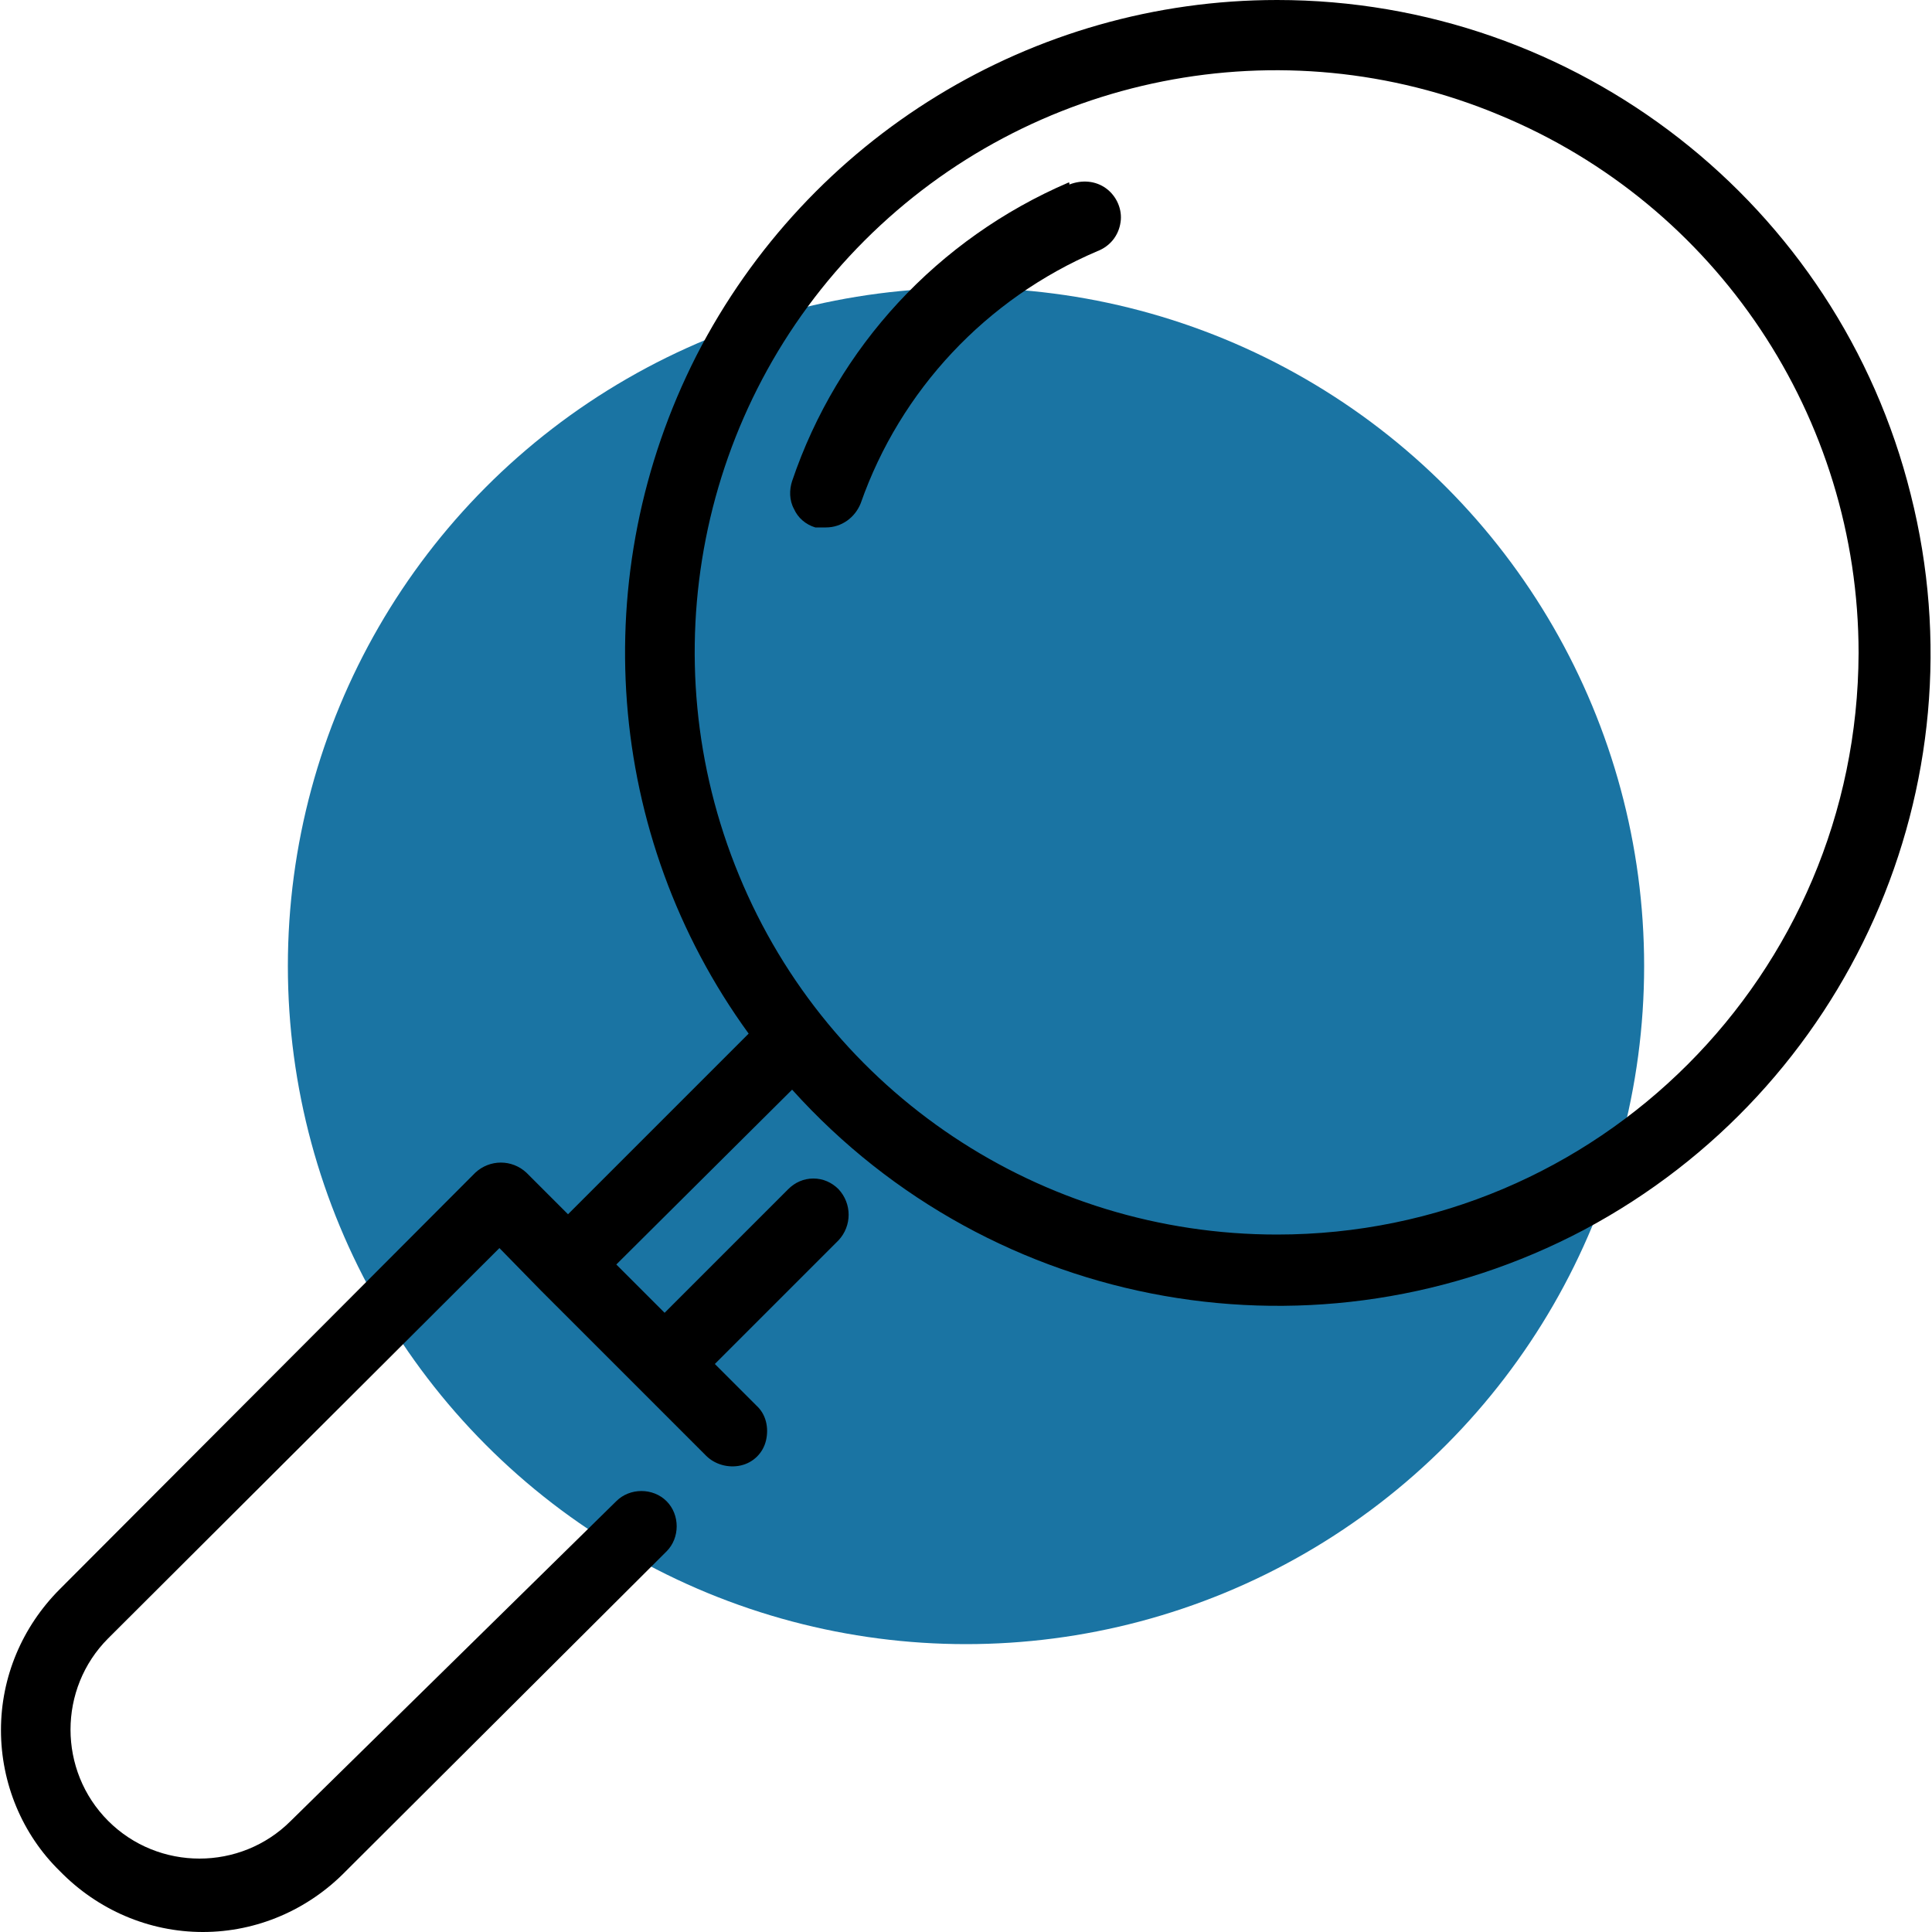
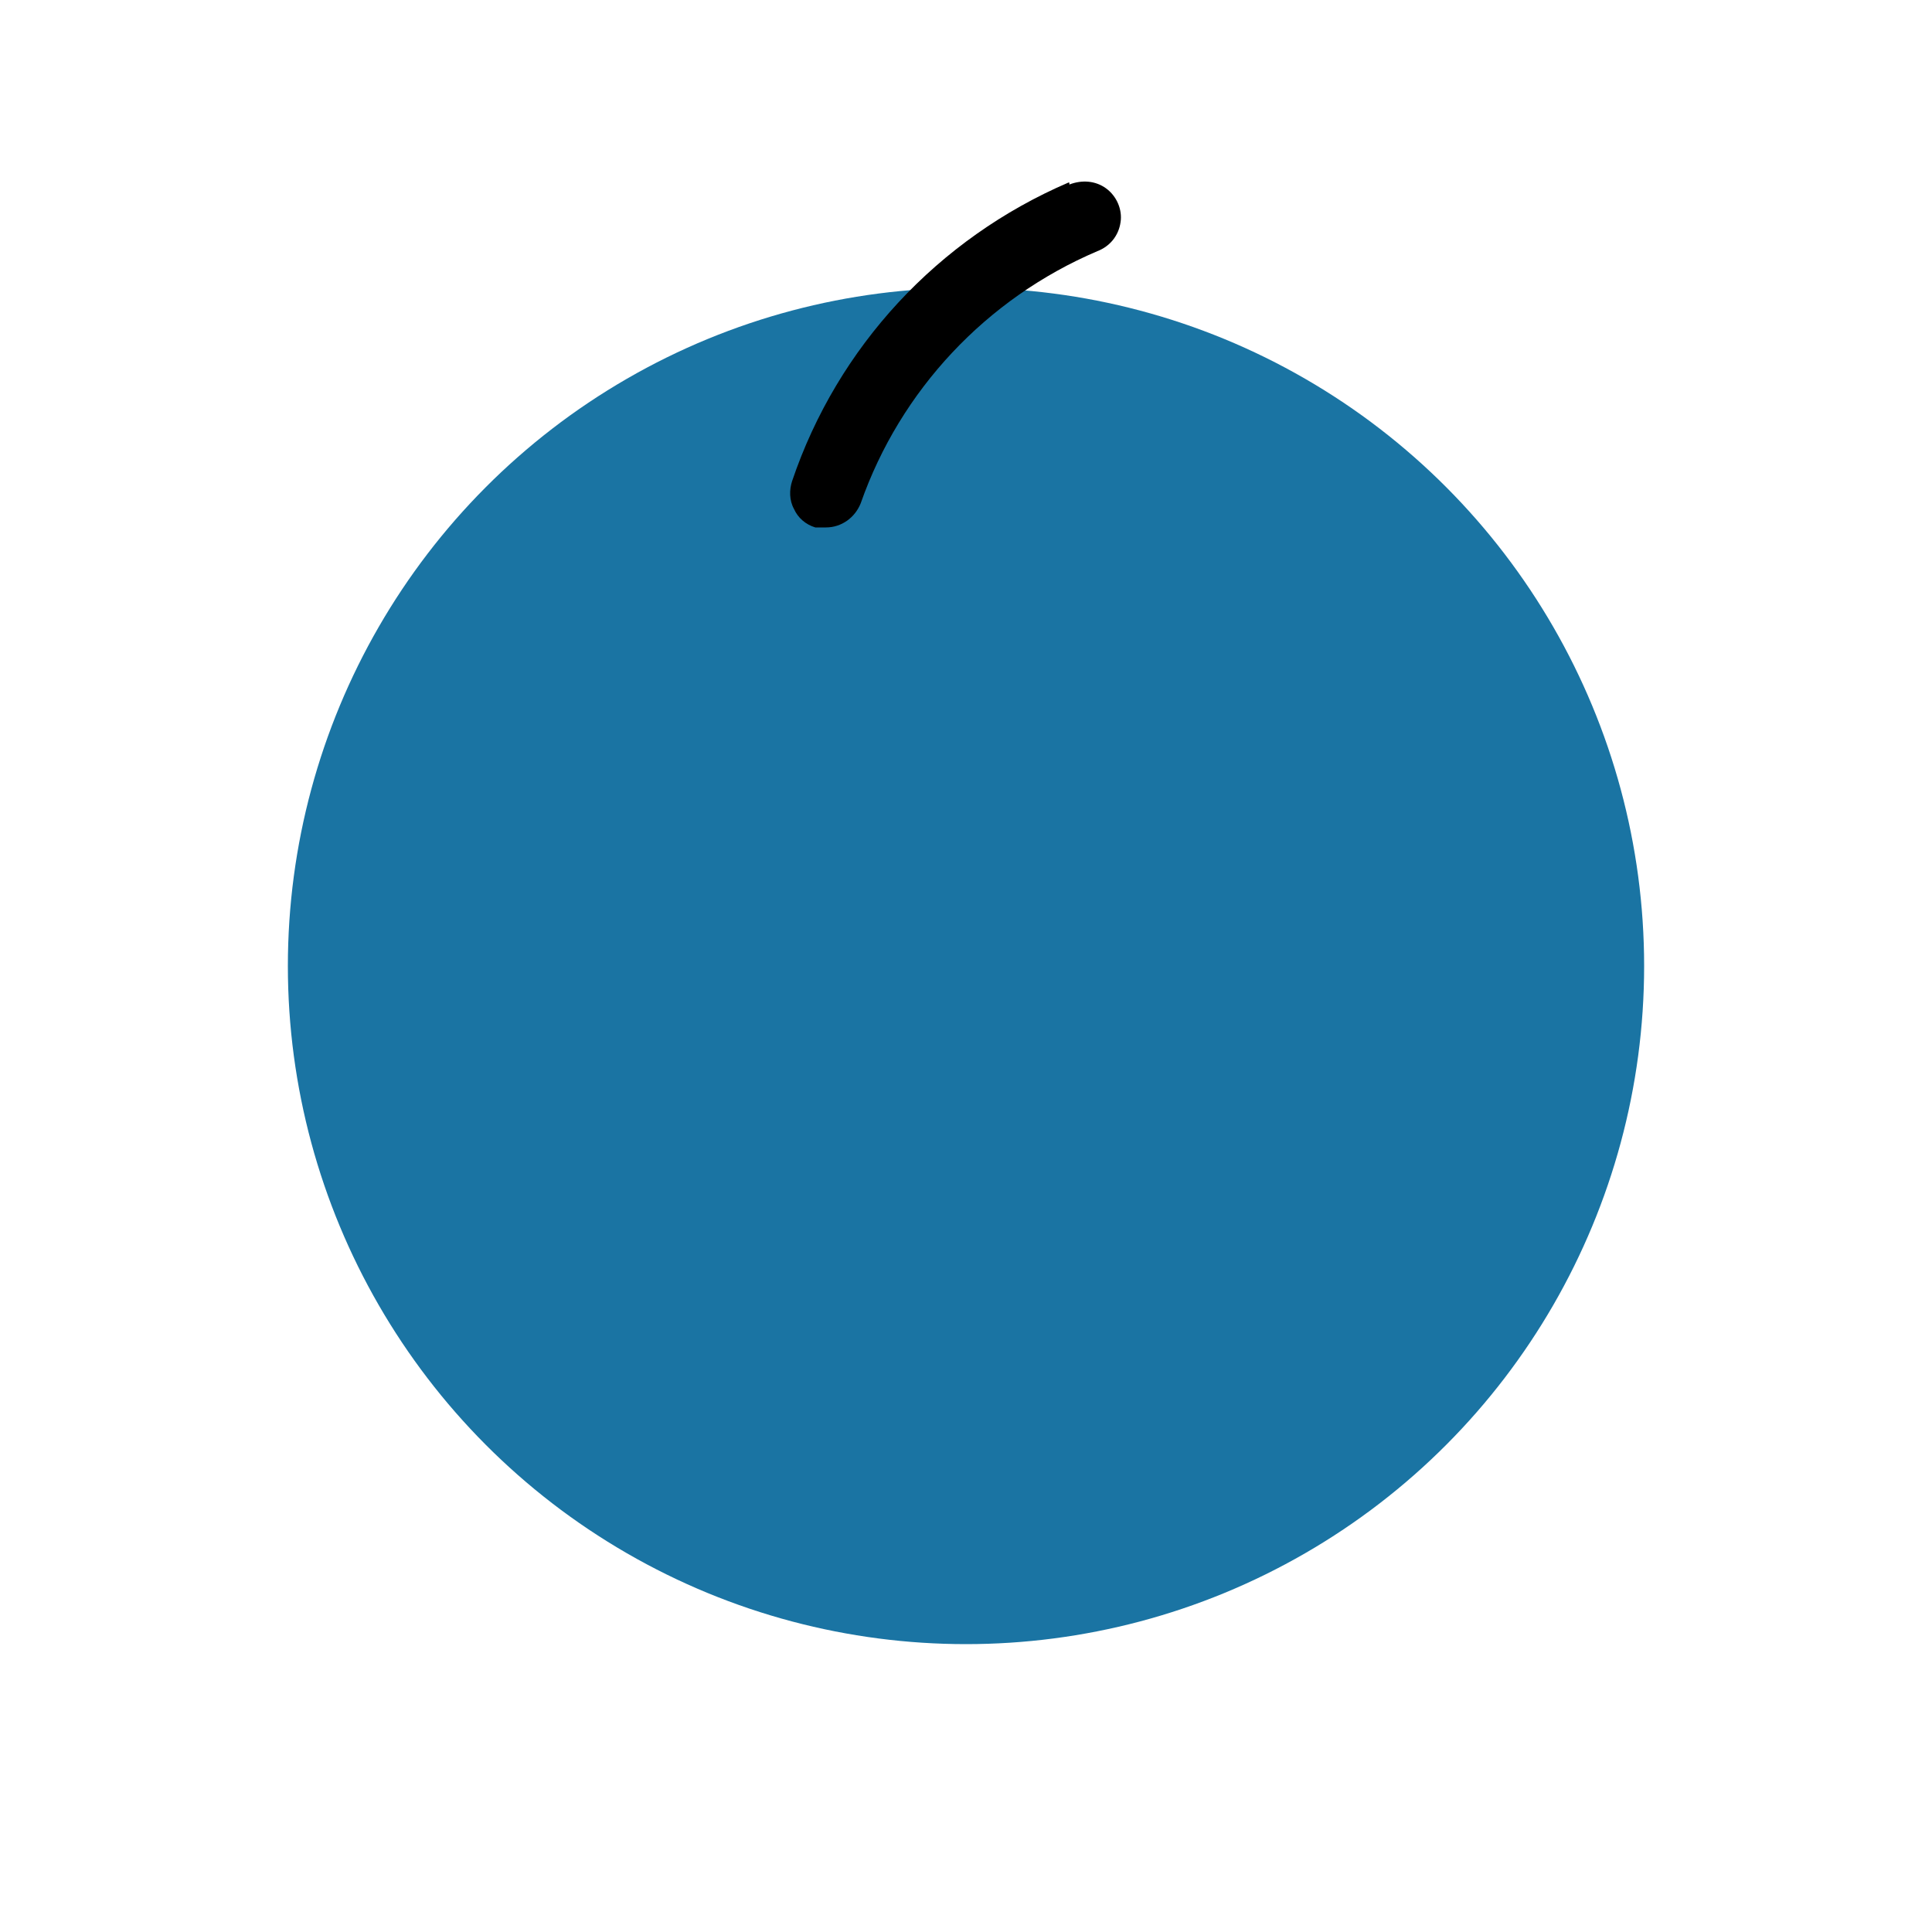
<svg xmlns="http://www.w3.org/2000/svg" version="1.1" id="Livello_1" x="0px" y="0px" viewBox="0 0 200 200" style="enable-background:new 0 0 200 200;" xml:space="preserve">
  <style type="text/css"> .st0{fill:#F6D837;} .st1{fill:#F77857;} .st2{fill:#1A74A3;} .st3{fill:#62D1E3;} .st4{fill:#9D8FCA;} .st5{fill:#1599AC;} </style>
  <circle class="st2" cx="100" cy="100" r="70.2" />
  <g>
-     <path d="M132.2,0c-25.3,0-48.5,14.2-60.1,36.8c-11.5,22.6-9.5,49.7,5.4,70.2l-18.7,18.7l-4.3-4.3c-1.5-1.4-3.8-1.4-5.3,0l-43,43.1 c-3.9,3.9-6.1,9.1-6.1,14.6c0,5.5,2.2,10.8,6.1,14.6c3.9,4,9.2,6.3,14.8,6.3s10.9-2.3,14.8-6.3L69,160.6c1.4-1.4,1.4-3.8,0-5.2 c-1.4-1.4-3.8-1.4-5.2,0l-33.7,33.1c-5.2,5.2-13.7,5.2-18.9,0c-5.2-5.2-5.2-13.7,0-18.9l40.5-40.4l4.3,4.4l17.1,17.1 c0.9,0.9,2.3,1.3,3.6,1c1.3-0.3,2.3-1.3,2.6-2.6c0.3-1.3,0-2.7-1-3.6l-4.3-4.3l12.8-12.8c1.4-1.5,1.4-3.8,0-5.3 c-0.7-0.7-1.6-1.1-2.6-1.1c-1,0-1.9,0.4-2.6,1.1l-12.8,12.8l-5-5L82,112.8c20.8,23.1,54.6,29,82,14.5c27.4-14.6,41.4-46,33.8-76.1 C190.3,21.1,163.2,0,132.2,0L132.2,0z M132.2,127.8c-24.4,0-46.4-14.6-55.7-37.2c-9.3-22.5-4.2-48.5,13-65.7 c17.2-17.2,43.2-22.4,65.7-13c22.5,9.3,37.2,31.3,37.2,55.7C192.3,100.9,165.4,127.8,132.2,127.8L132.2,127.8z" />
    <path d="M110.6,18.9c-13.5,5.8-23.9,17-28.6,30.9c-0.3,0.9-0.3,2,0.2,2.9c0.4,0.9,1.2,1.6,2.2,1.9h1.1c1.6,0,3-1,3.6-2.5 c4.1-11.7,13-21.2,24.5-26.1c1.3-0.5,2.2-1.6,2.4-3c0.2-1.3-0.4-2.7-1.5-3.5c-1.1-0.8-2.5-0.9-3.8-0.4V18.9z" />
  </g>
</svg>